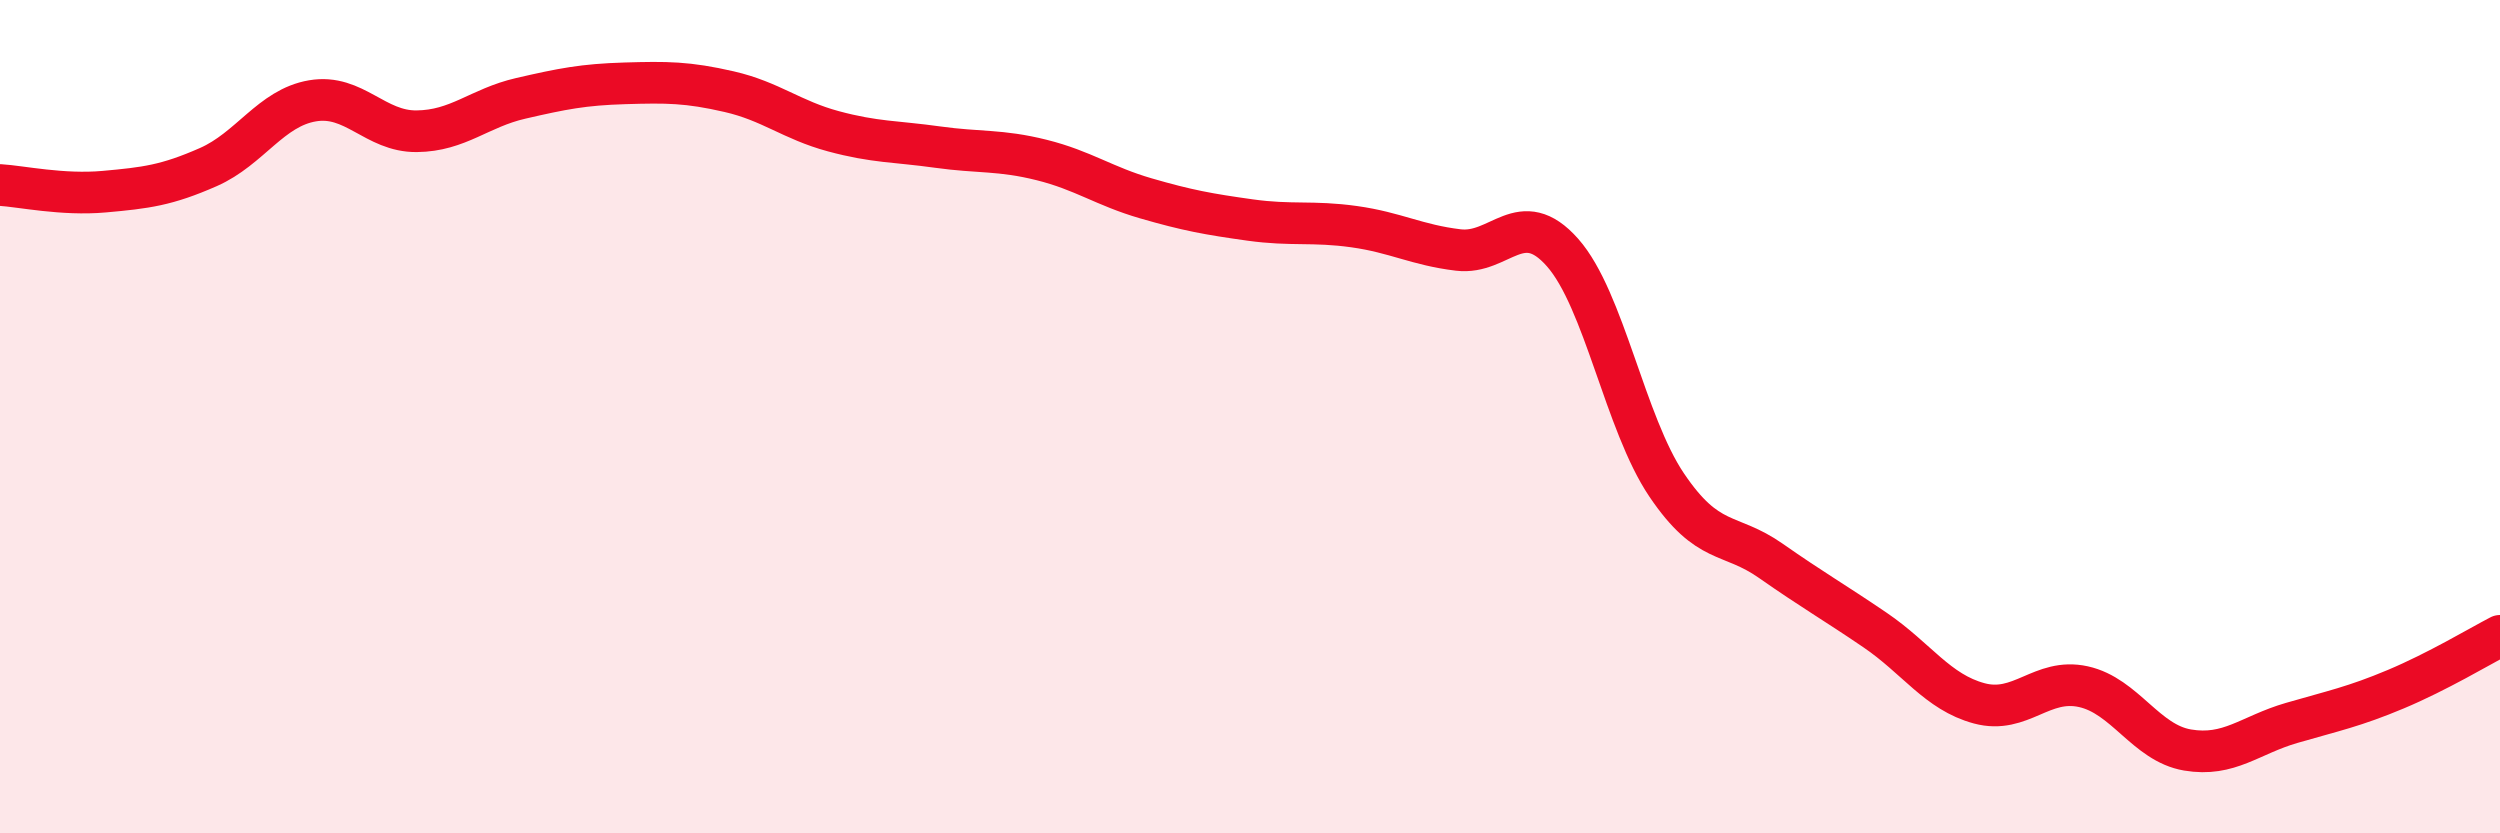
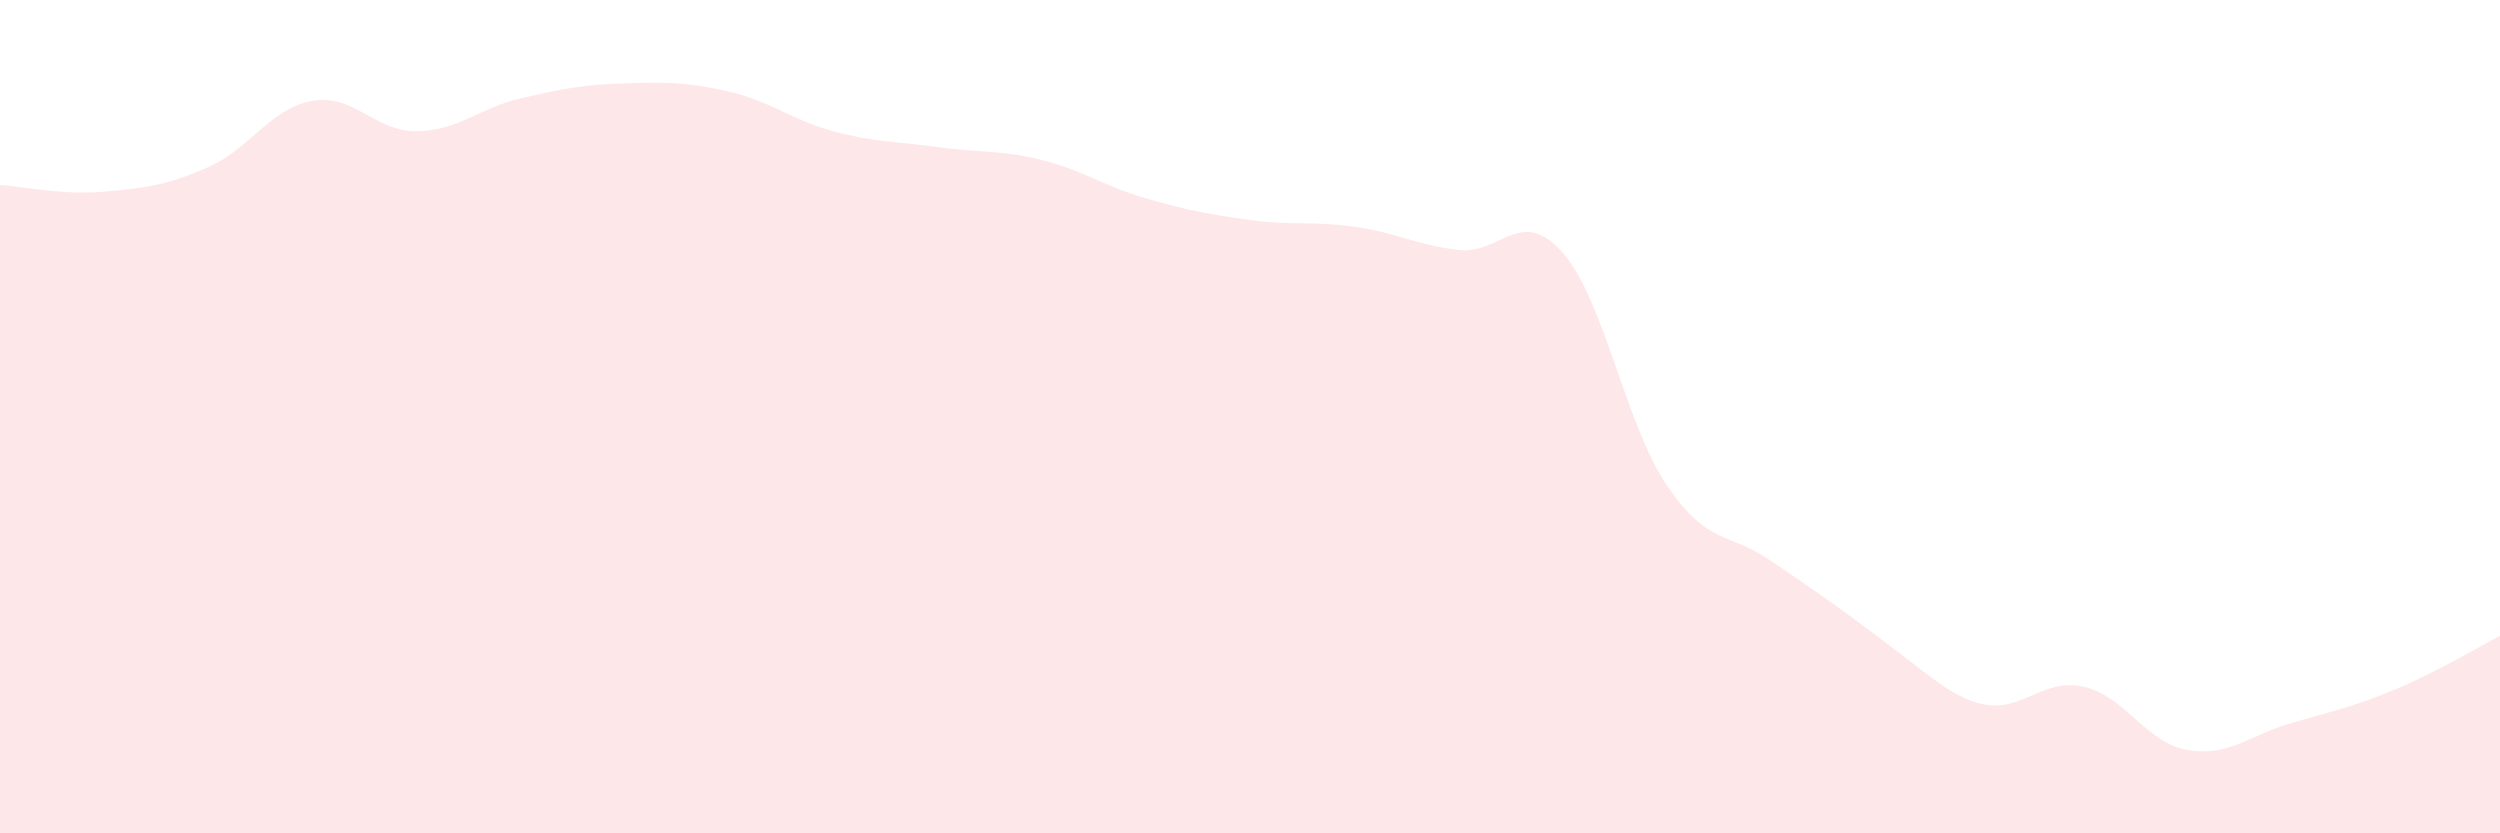
<svg xmlns="http://www.w3.org/2000/svg" width="60" height="20" viewBox="0 0 60 20">
-   <path d="M 0,4.44 C 0.5,4.47 1.5,4.69 2.5,4.6 C 3.5,4.51 4,4.45 5,4.01 C 6,3.57 6.5,2.59 7.5,2.42 C 8.5,2.25 9,3.16 10,3.15 C 11,3.14 11.5,2.59 12.5,2.36 C 13.5,2.13 14,2.03 15,2 C 16,1.97 16.5,1.97 17.5,2.2 C 18.5,2.43 19,2.88 20,3.15 C 21,3.42 21.5,3.39 22.5,3.53 C 23.5,3.67 24,3.59 25,3.84 C 26,4.09 26.5,4.47 27.5,4.76 C 28.5,5.05 29,5.14 30,5.28 C 31,5.42 31.5,5.3 32.5,5.44 C 33.5,5.58 34,5.88 35,6 C 36,6.12 36.5,4.93 37.5,6.06 C 38.5,7.19 39,10.16 40,11.64 C 41,13.12 41.5,12.76 42.5,13.46 C 43.5,14.16 44,14.44 45,15.12 C 46,15.8 46.5,16.61 47.5,16.88 C 48.5,17.15 49,16.26 50,16.48 C 51,16.7 51.5,17.83 52.5,18 C 53.5,18.17 54,17.64 55,17.35 C 56,17.06 56.5,16.96 57.5,16.54 C 58.5,16.12 59.5,15.52 60,15.26L60 20L0 20Z" fill="#EB0A25" opacity="0.1" stroke-linecap="round" stroke-linejoin="round" />
-   <path d="M 0,4.44 C 0.5,4.47 1.5,4.69 2.5,4.6 C 3.5,4.51 4,4.45 5,4.01 C 6,3.57 6.5,2.59 7.5,2.42 C 8.5,2.25 9,3.16 10,3.15 C 11,3.14 11.5,2.59 12.5,2.36 C 13.5,2.13 14,2.03 15,2 C 16,1.97 16.5,1.97 17.5,2.2 C 18.5,2.43 19,2.88 20,3.15 C 21,3.42 21.5,3.39 22.5,3.53 C 23.5,3.67 24,3.59 25,3.84 C 26,4.09 26.5,4.47 27.5,4.76 C 28.5,5.05 29,5.14 30,5.28 C 31,5.42 31.5,5.3 32.5,5.44 C 33.5,5.58 34,5.88 35,6 C 36,6.12 36.5,4.93 37.5,6.06 C 38.5,7.19 39,10.16 40,11.64 C 41,13.12 41.5,12.76 42.5,13.46 C 43.5,14.16 44,14.44 45,15.12 C 46,15.8 46.5,16.61 47.5,16.88 C 48.5,17.15 49,16.26 50,16.48 C 51,16.7 51.5,17.83 52.5,18 C 53.5,18.17 54,17.64 55,17.35 C 56,17.06 56.5,16.96 57.5,16.54 C 58.5,16.12 59.5,15.52 60,15.26" stroke="#EB0A25" stroke-width="1" fill="none" stroke-linecap="round" stroke-linejoin="round" />
+   <path d="M 0,4.44 C 0.5,4.47 1.5,4.69 2.5,4.6 C 3.5,4.51 4,4.45 5,4.01 C 6,3.57 6.5,2.59 7.5,2.42 C 8.5,2.25 9,3.16 10,3.15 C 11,3.14 11.5,2.59 12.5,2.36 C 13.5,2.13 14,2.03 15,2 C 16,1.97 16.5,1.97 17.5,2.2 C 18.5,2.43 19,2.88 20,3.15 C 21,3.42 21.5,3.39 22.5,3.53 C 23.5,3.67 24,3.59 25,3.84 C 26,4.09 26.5,4.47 27.5,4.76 C 28.5,5.05 29,5.14 30,5.28 C 31,5.42 31.5,5.3 32.5,5.44 C 33.5,5.58 34,5.88 35,6 C 36,6.12 36.5,4.93 37.5,6.06 C 38.5,7.19 39,10.16 40,11.64 C 41,13.12 41.5,12.76 42.5,13.46 C 46,15.8 46.5,16.61 47.5,16.88 C 48.5,17.15 49,16.26 50,16.48 C 51,16.7 51.5,17.83 52.5,18 C 53.5,18.17 54,17.64 55,17.35 C 56,17.06 56.5,16.96 57.5,16.54 C 58.5,16.12 59.5,15.52 60,15.26L60 20L0 20Z" fill="#EB0A25" opacity="0.1" stroke-linecap="round" stroke-linejoin="round" />
</svg>